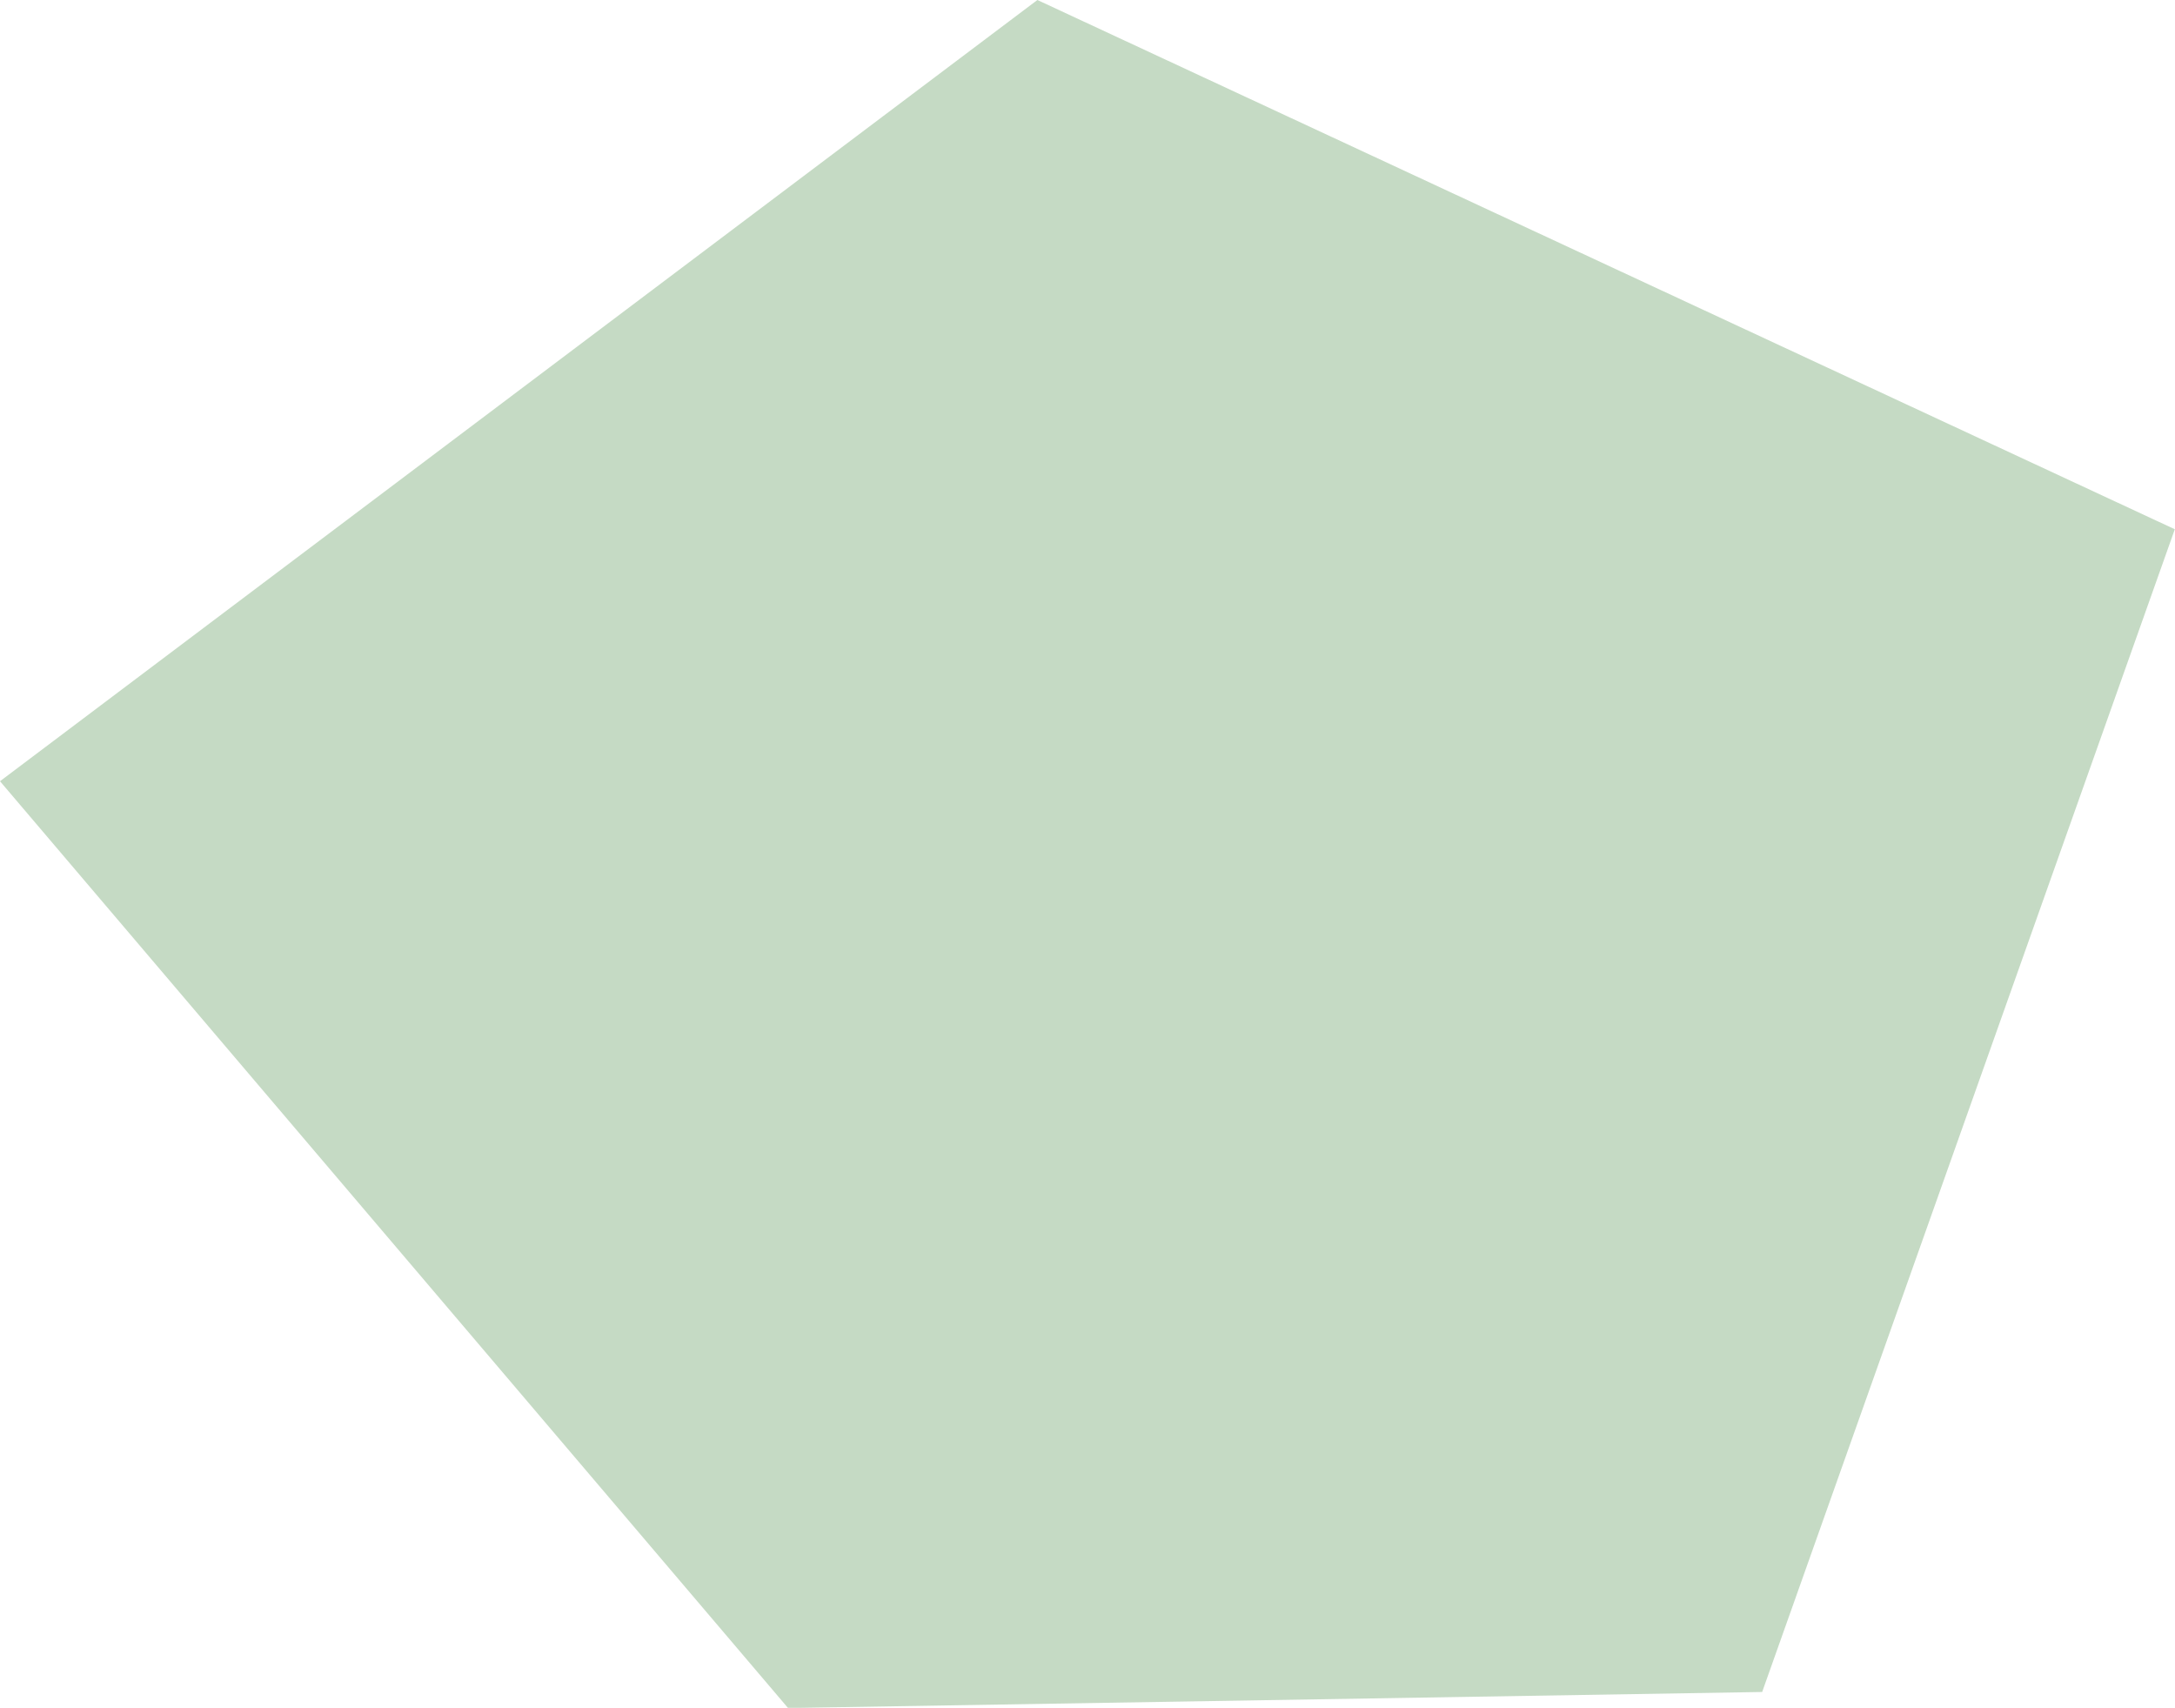
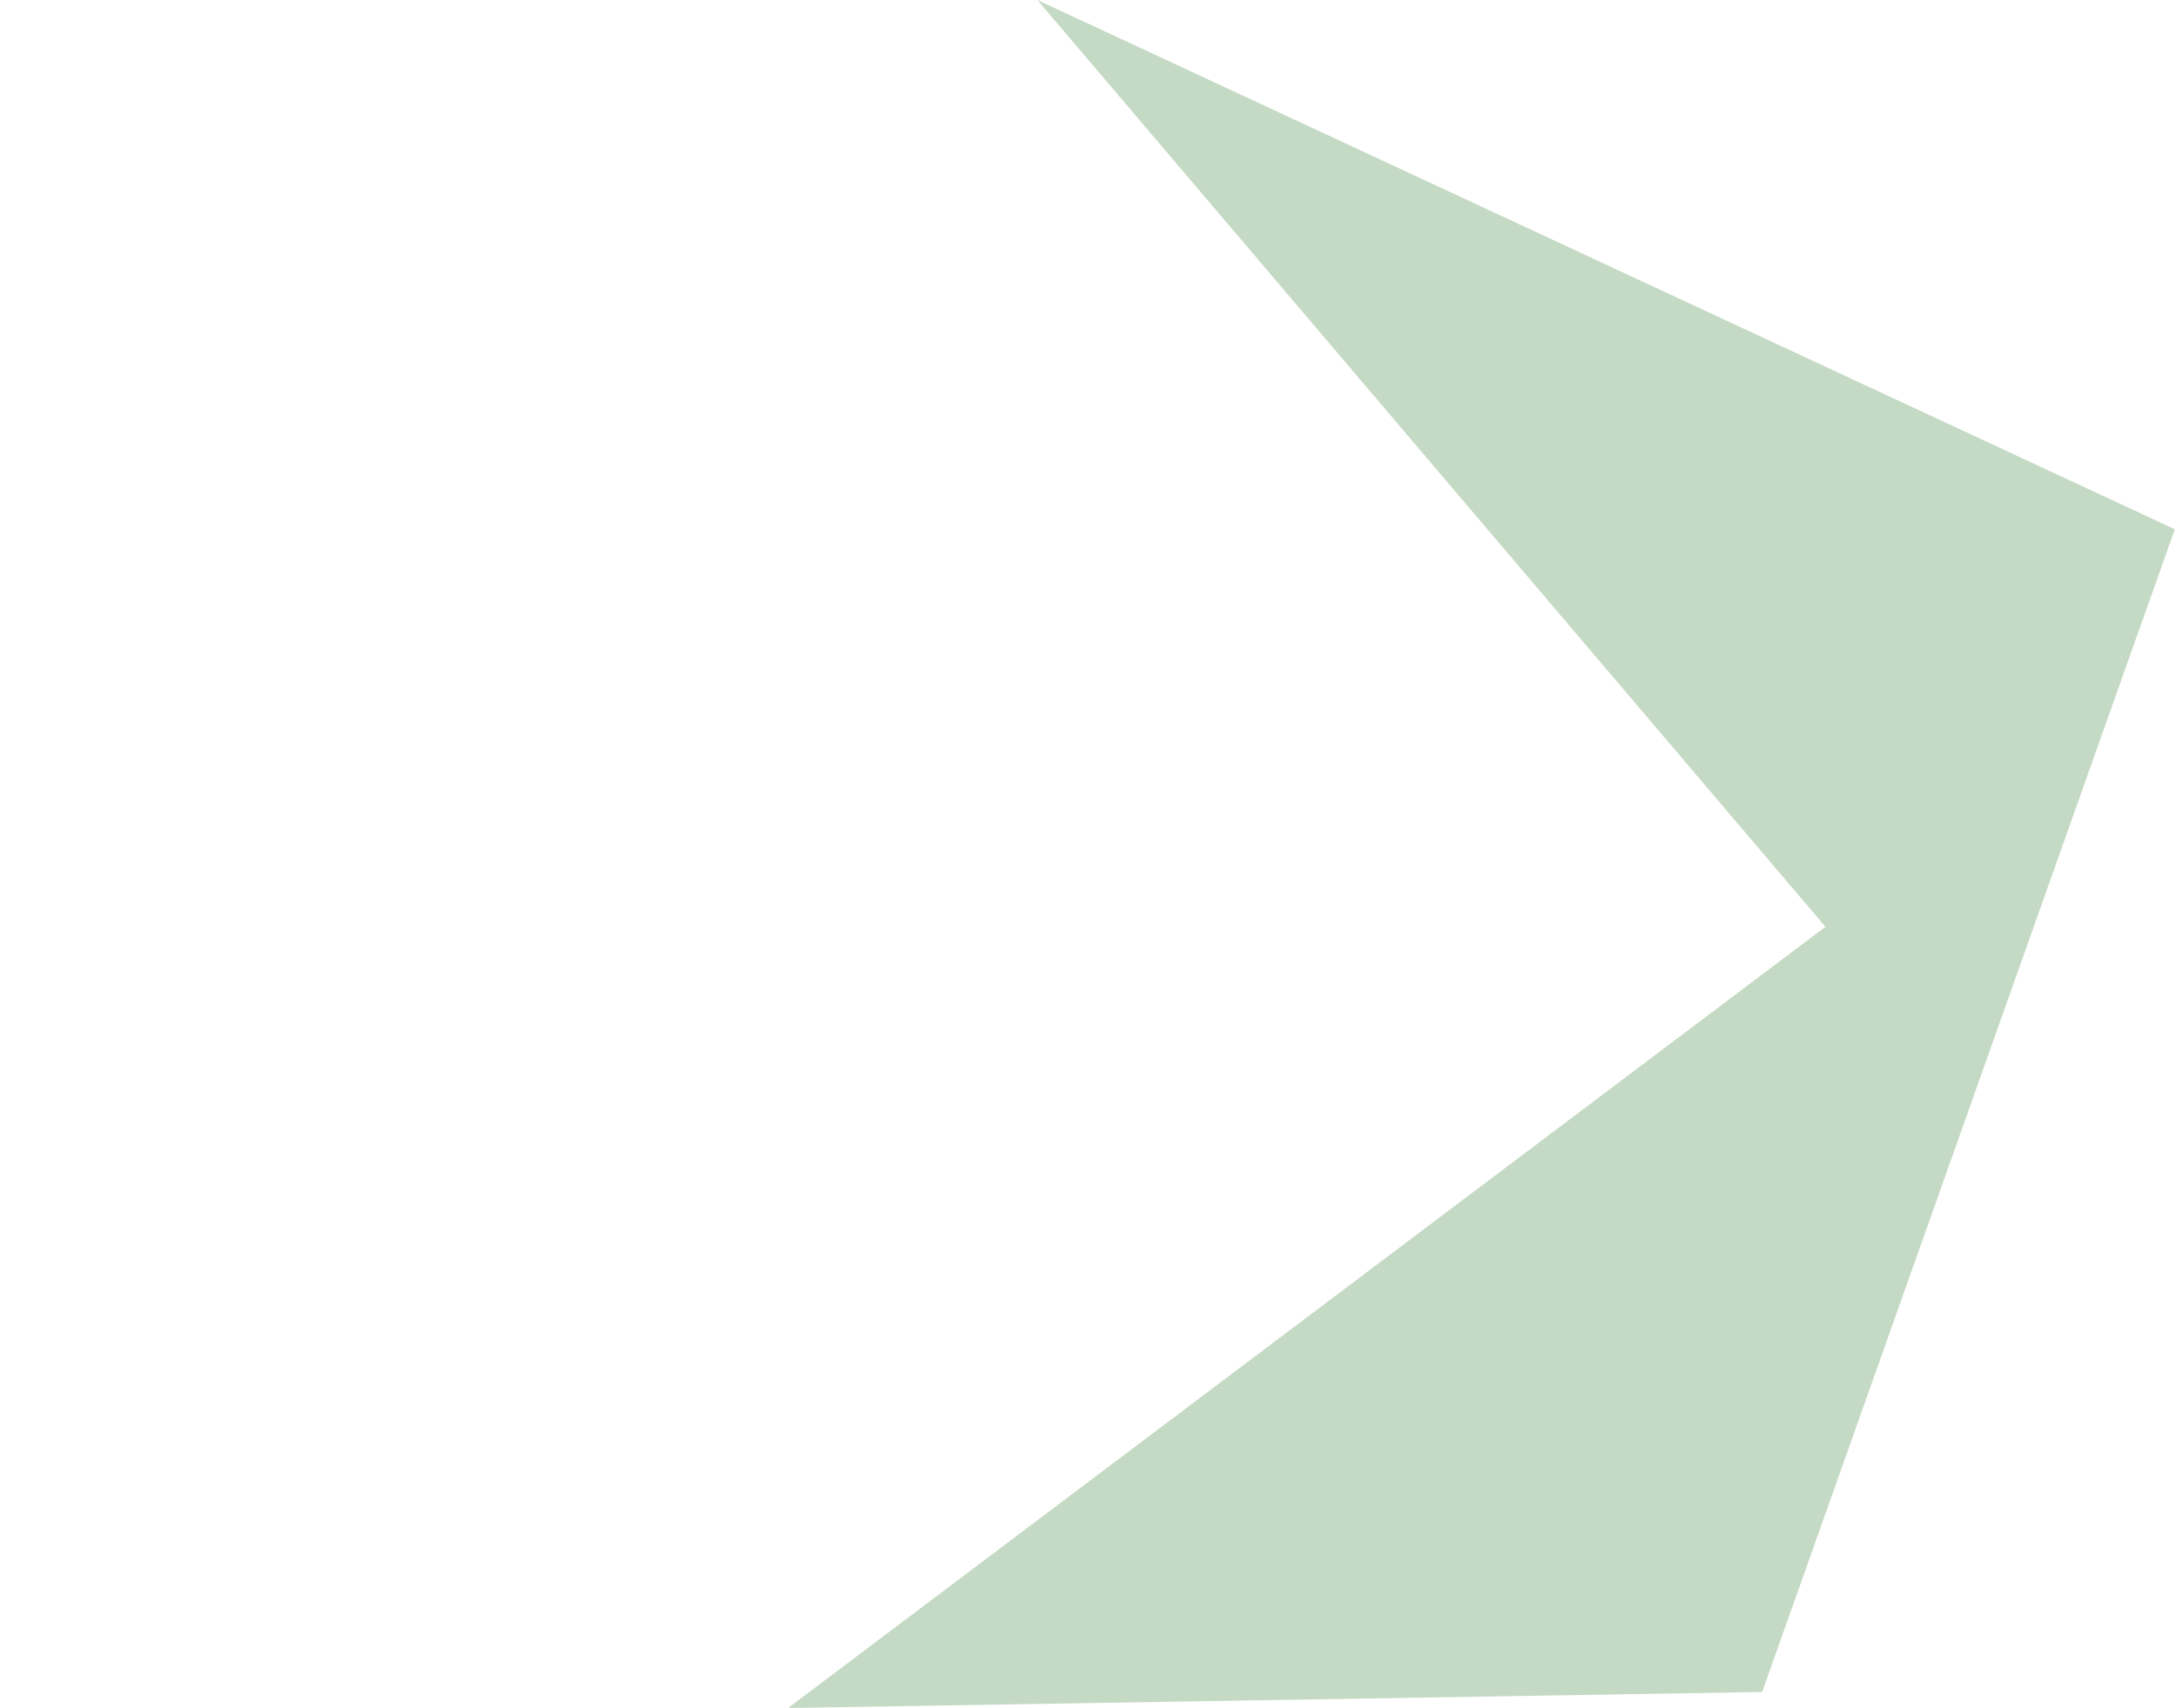
<svg xmlns="http://www.w3.org/2000/svg" width="954" height="749">
  <g>
    <title>Layer 1</title>
-     <path fill="#c5dac4" transform="rotate(-61, -102.695, 592.248)" d="m685.683,792.908l38.855,548.879l-533.752,88.917l-213.292,-370.281l187.927,-499.375l520.262,231.86z" data-name="Tracciato 10422" id="Tracciato_10422" />
+     <path fill="#c5dac4" transform="rotate(-61, -102.695, 592.248)" d="m685.683,792.908l38.855,548.879l-533.752,88.917l-213.292,-370.281l520.262,231.86z" data-name="Tracciato 10422" id="Tracciato_10422" />
  </g>
</svg>